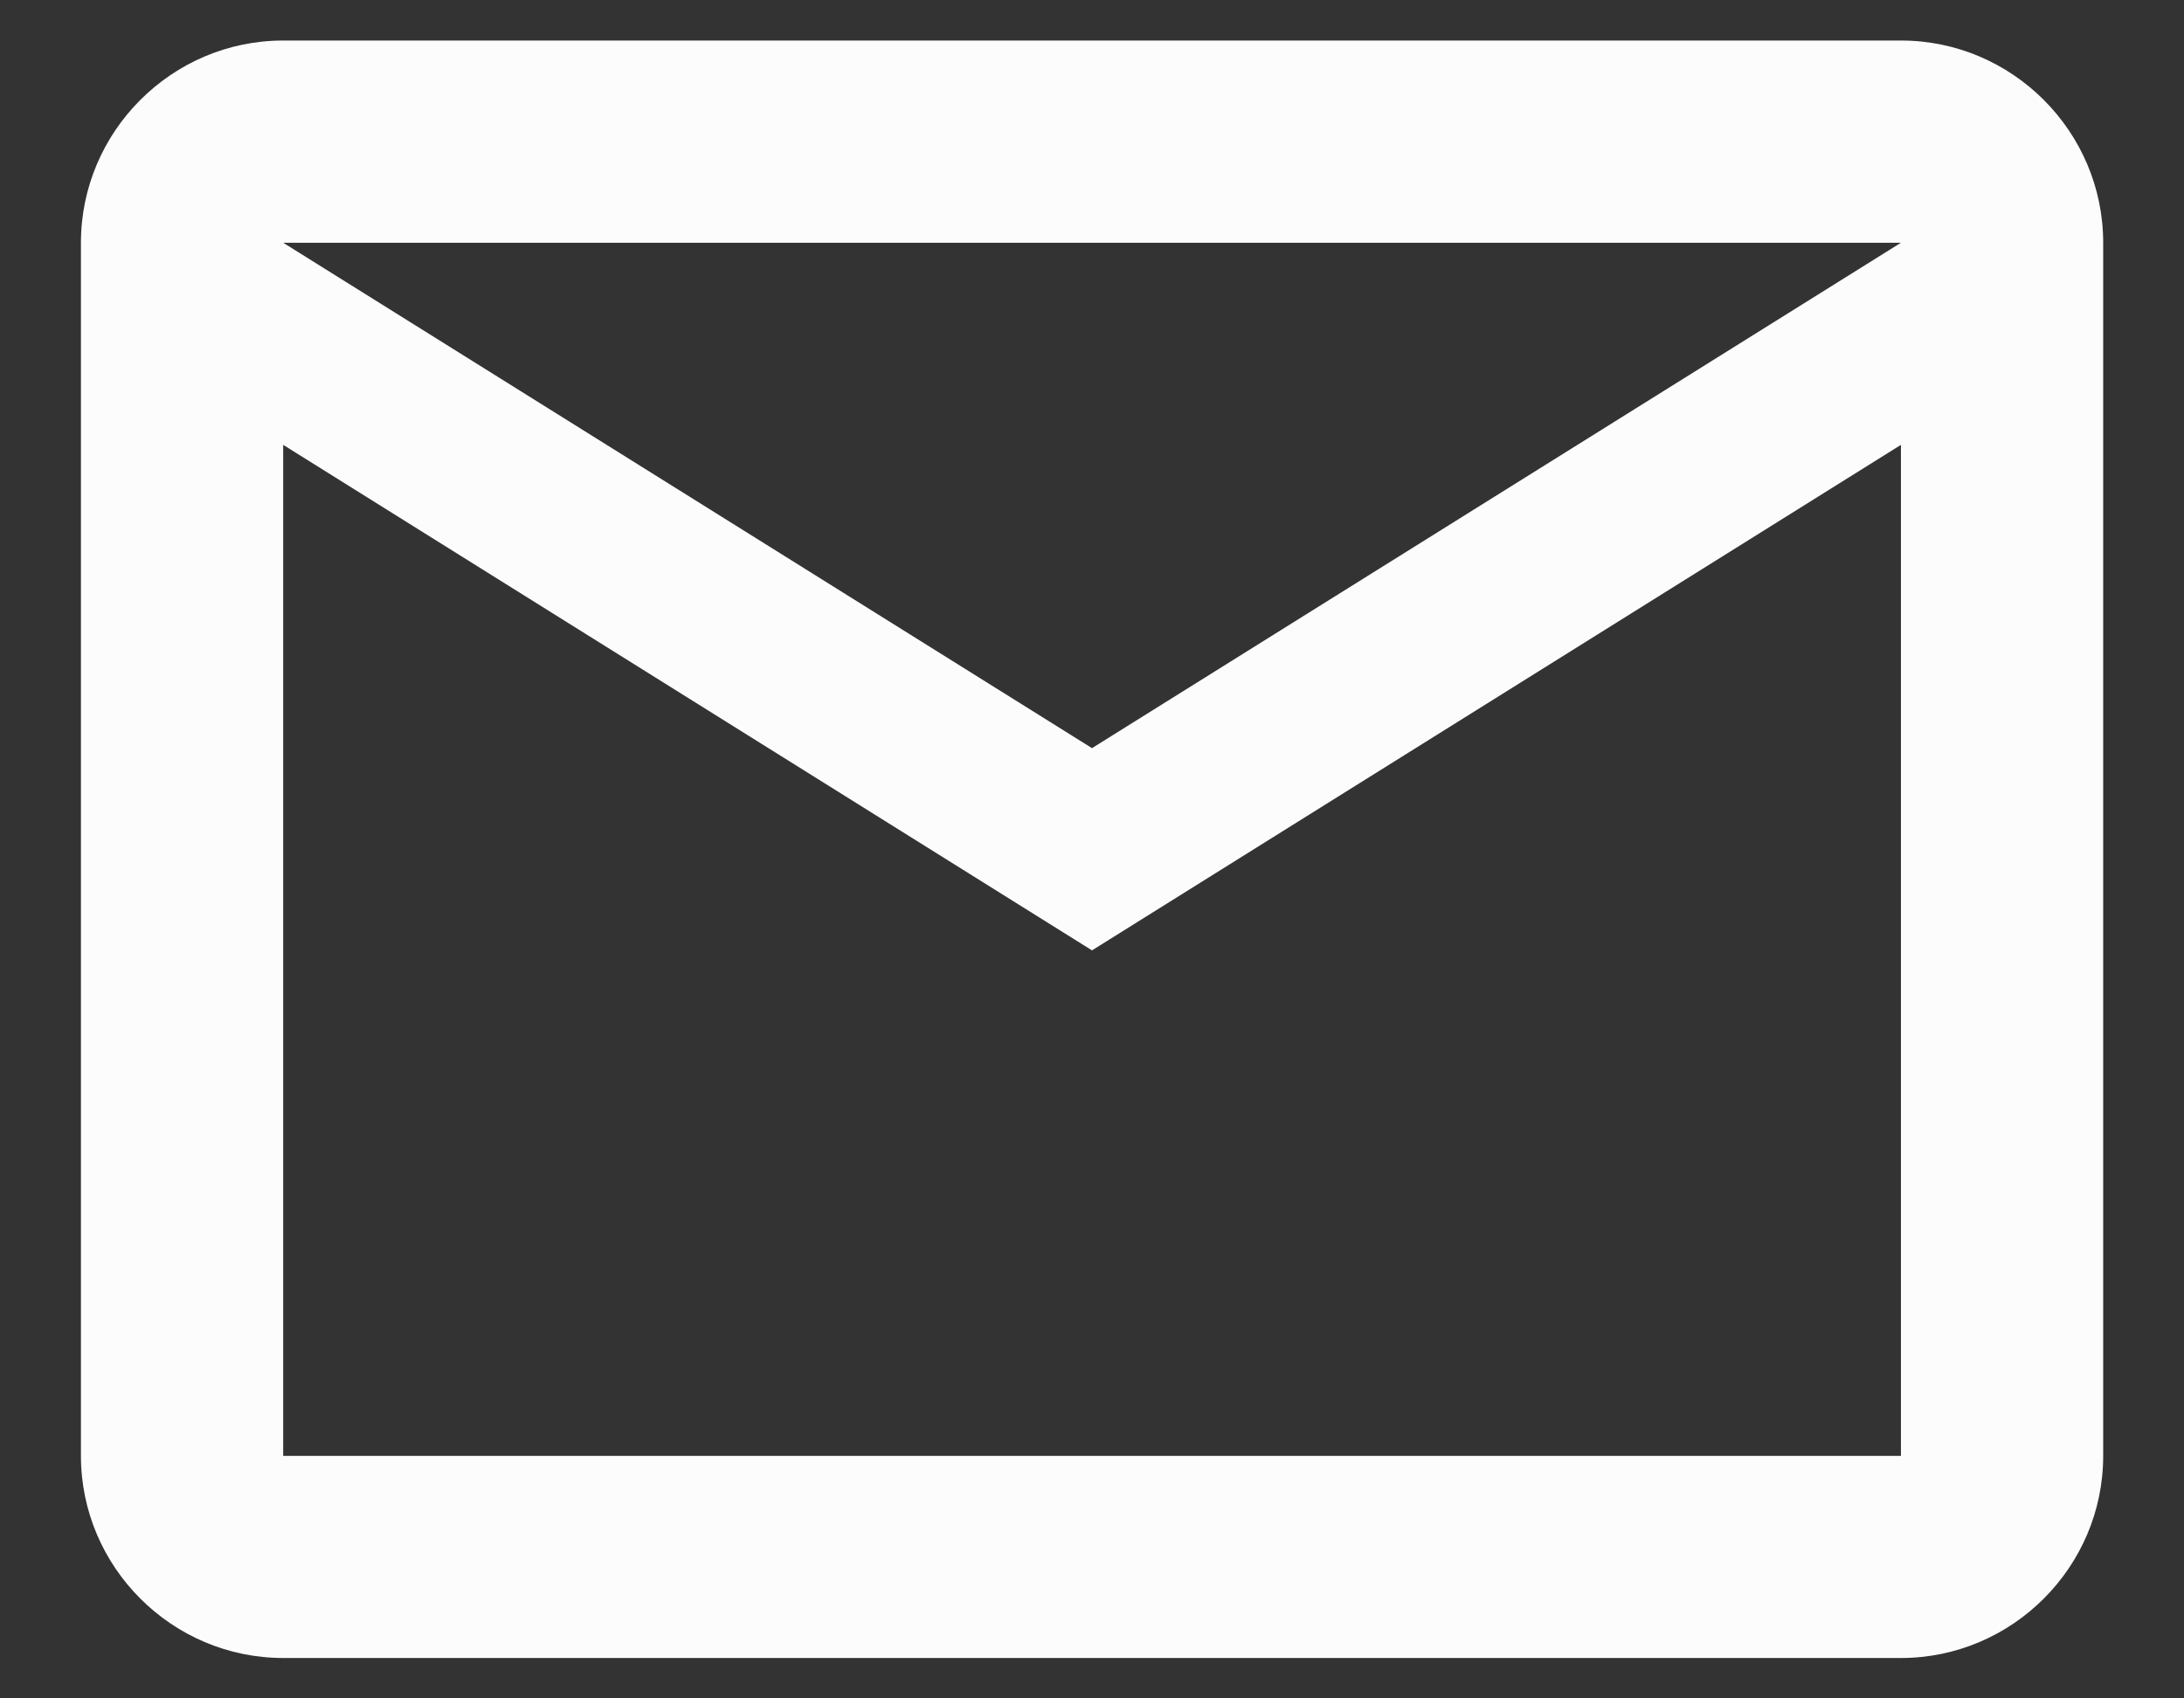
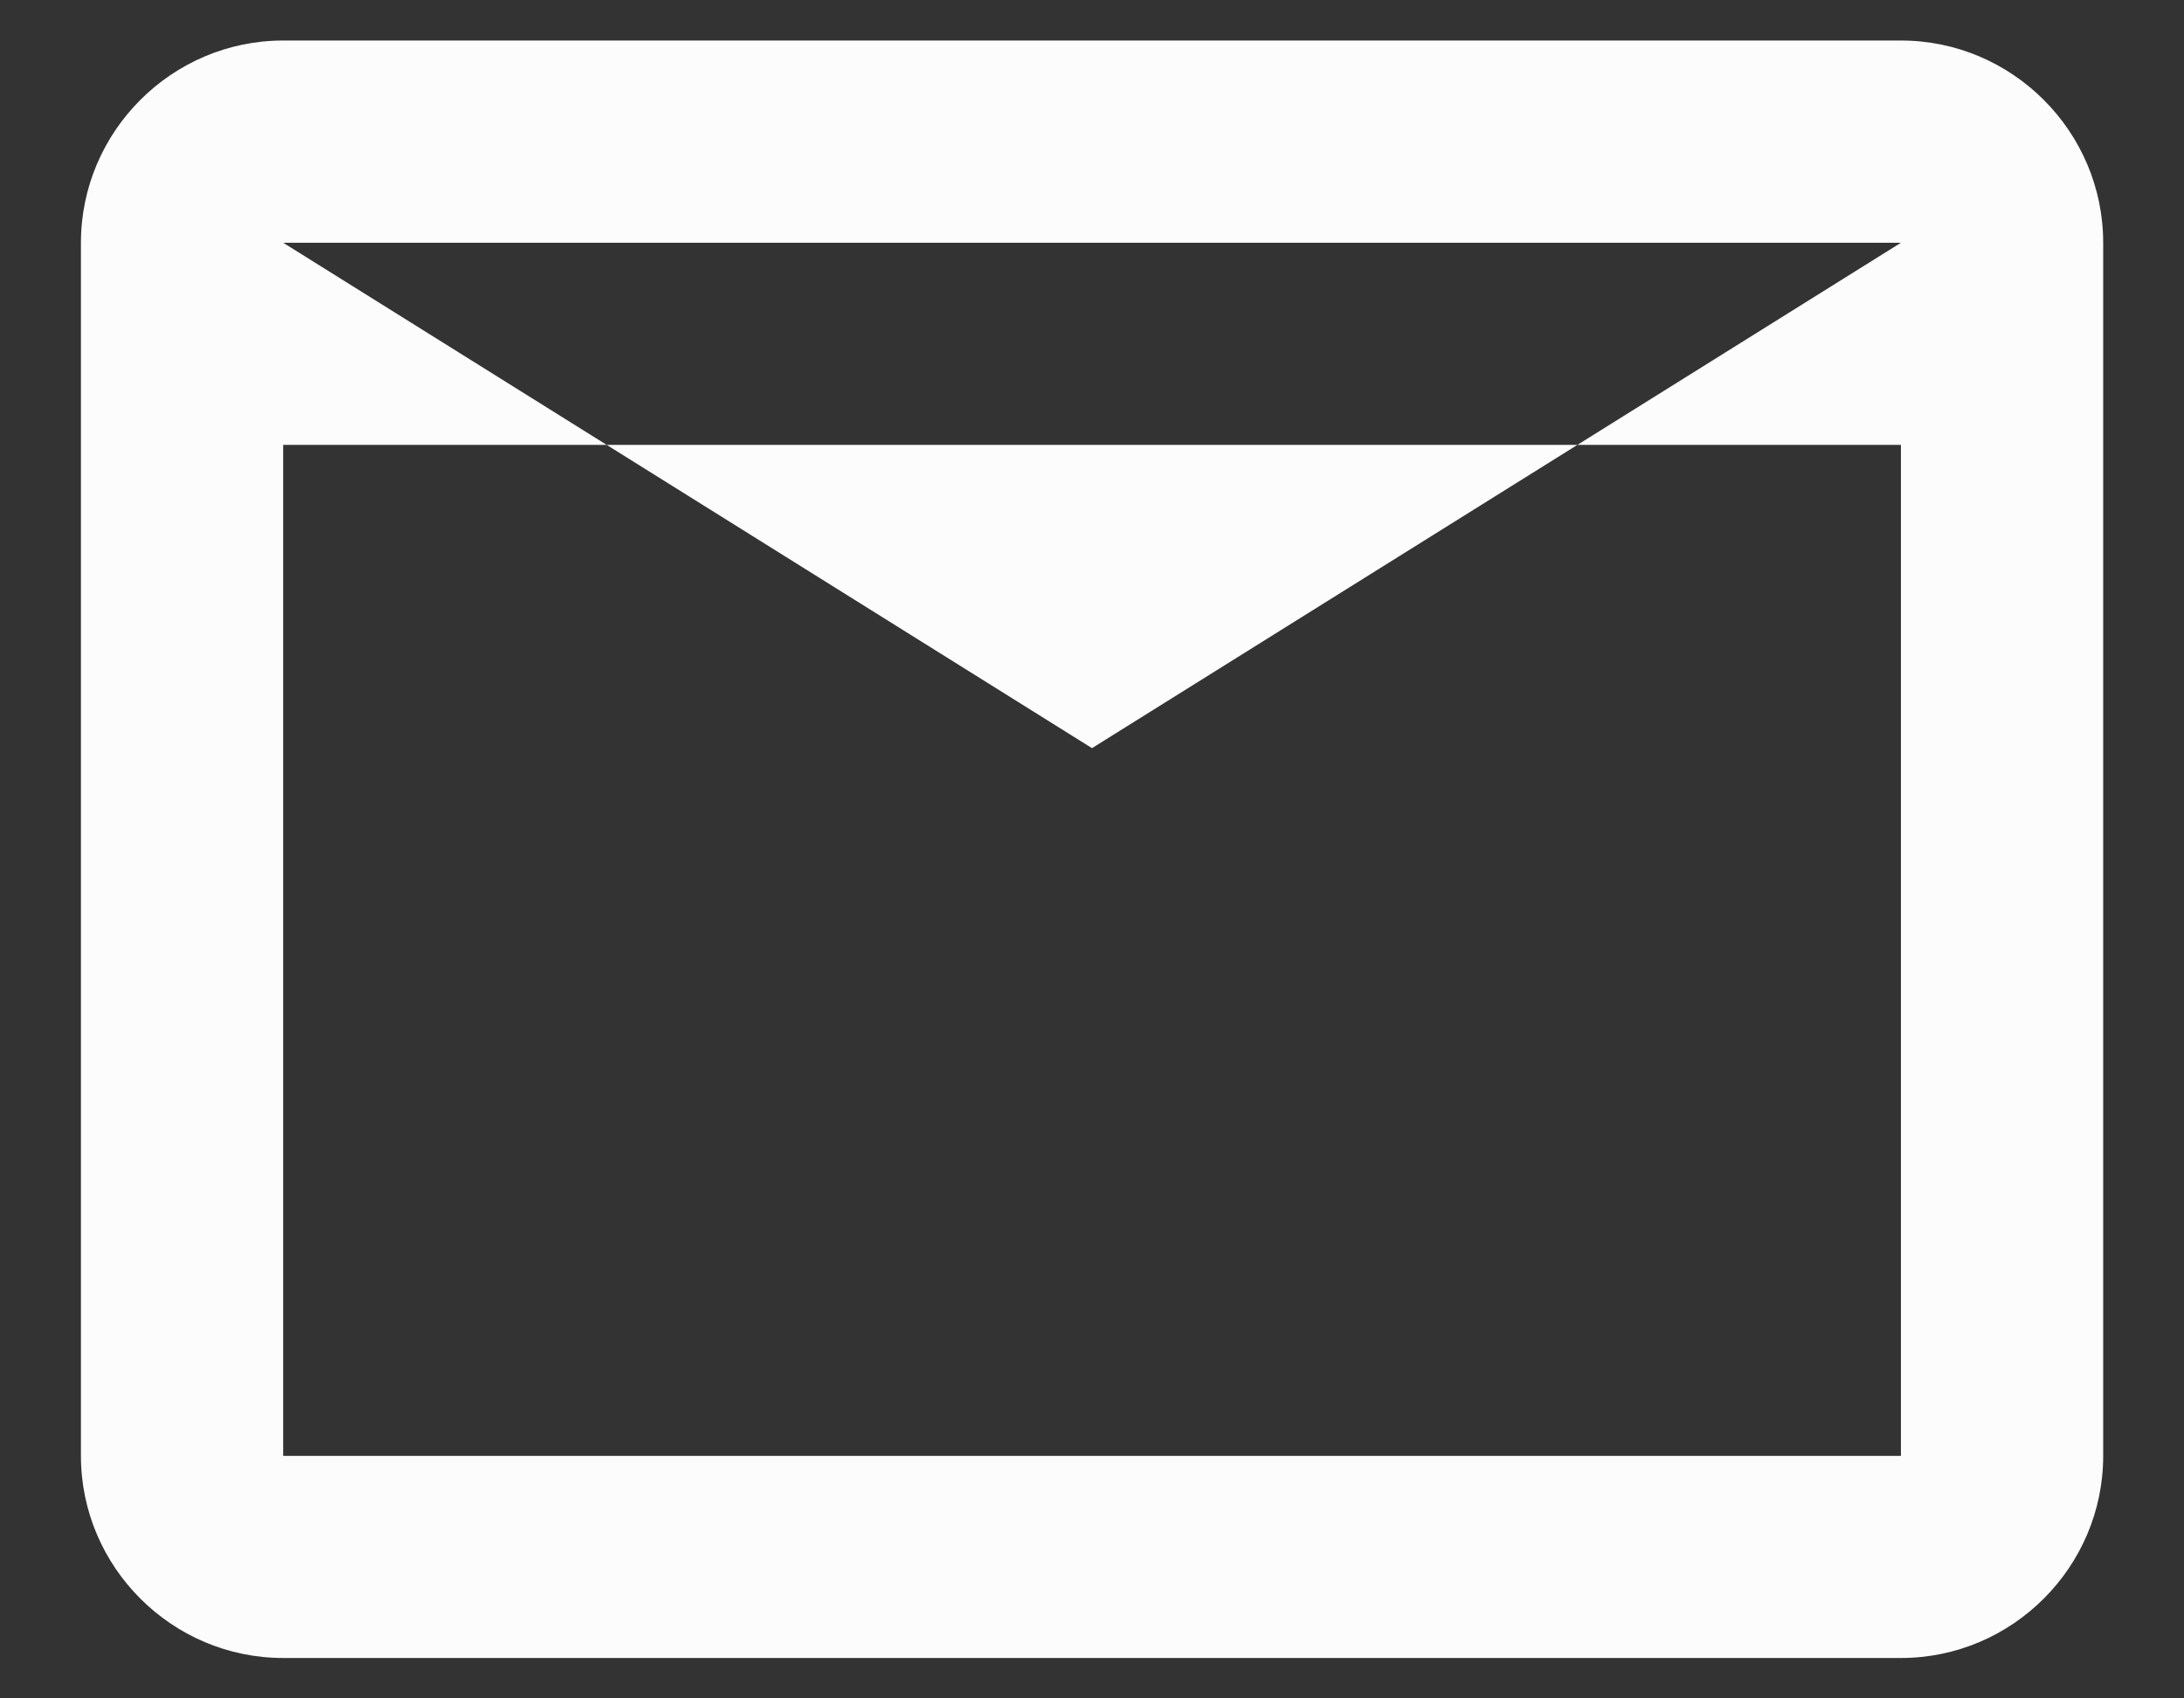
<svg xmlns="http://www.w3.org/2000/svg" width="18" height="14" viewBox="0 0 18 14" fill="none">
  <rect x="0" y="0" width="18" height="14" fill="#333333" stroke="none" />
-   <path d="M17.334 2.001C17.334 1.084 16.584 0.334 15.667 0.334H2.334C1.417 0.334 0.667 1.084 0.667 2.001V12.001C0.667 12.917 1.417 13.667 2.334 13.667H15.667C16.584 13.667 17.334 12.917 17.334 12.001V2.001ZM15.667 2.001L9 6.167L2.334 2.001H15.667ZM15.667 12.001H2.334V3.667L9 7.834L15.667 3.667V12.001Z" fill="#FCFCFC" />
+   <path d="M17.334 2.001C17.334 1.084 16.584 0.334 15.667 0.334H2.334C1.417 0.334 0.667 1.084 0.667 2.001V12.001C0.667 12.917 1.417 13.667 2.334 13.667H15.667C16.584 13.667 17.334 12.917 17.334 12.001V2.001ZM15.667 2.001L9 6.167L2.334 2.001H15.667ZM15.667 12.001H2.334V3.667L15.667 3.667V12.001Z" fill="#FCFCFC" />
</svg>